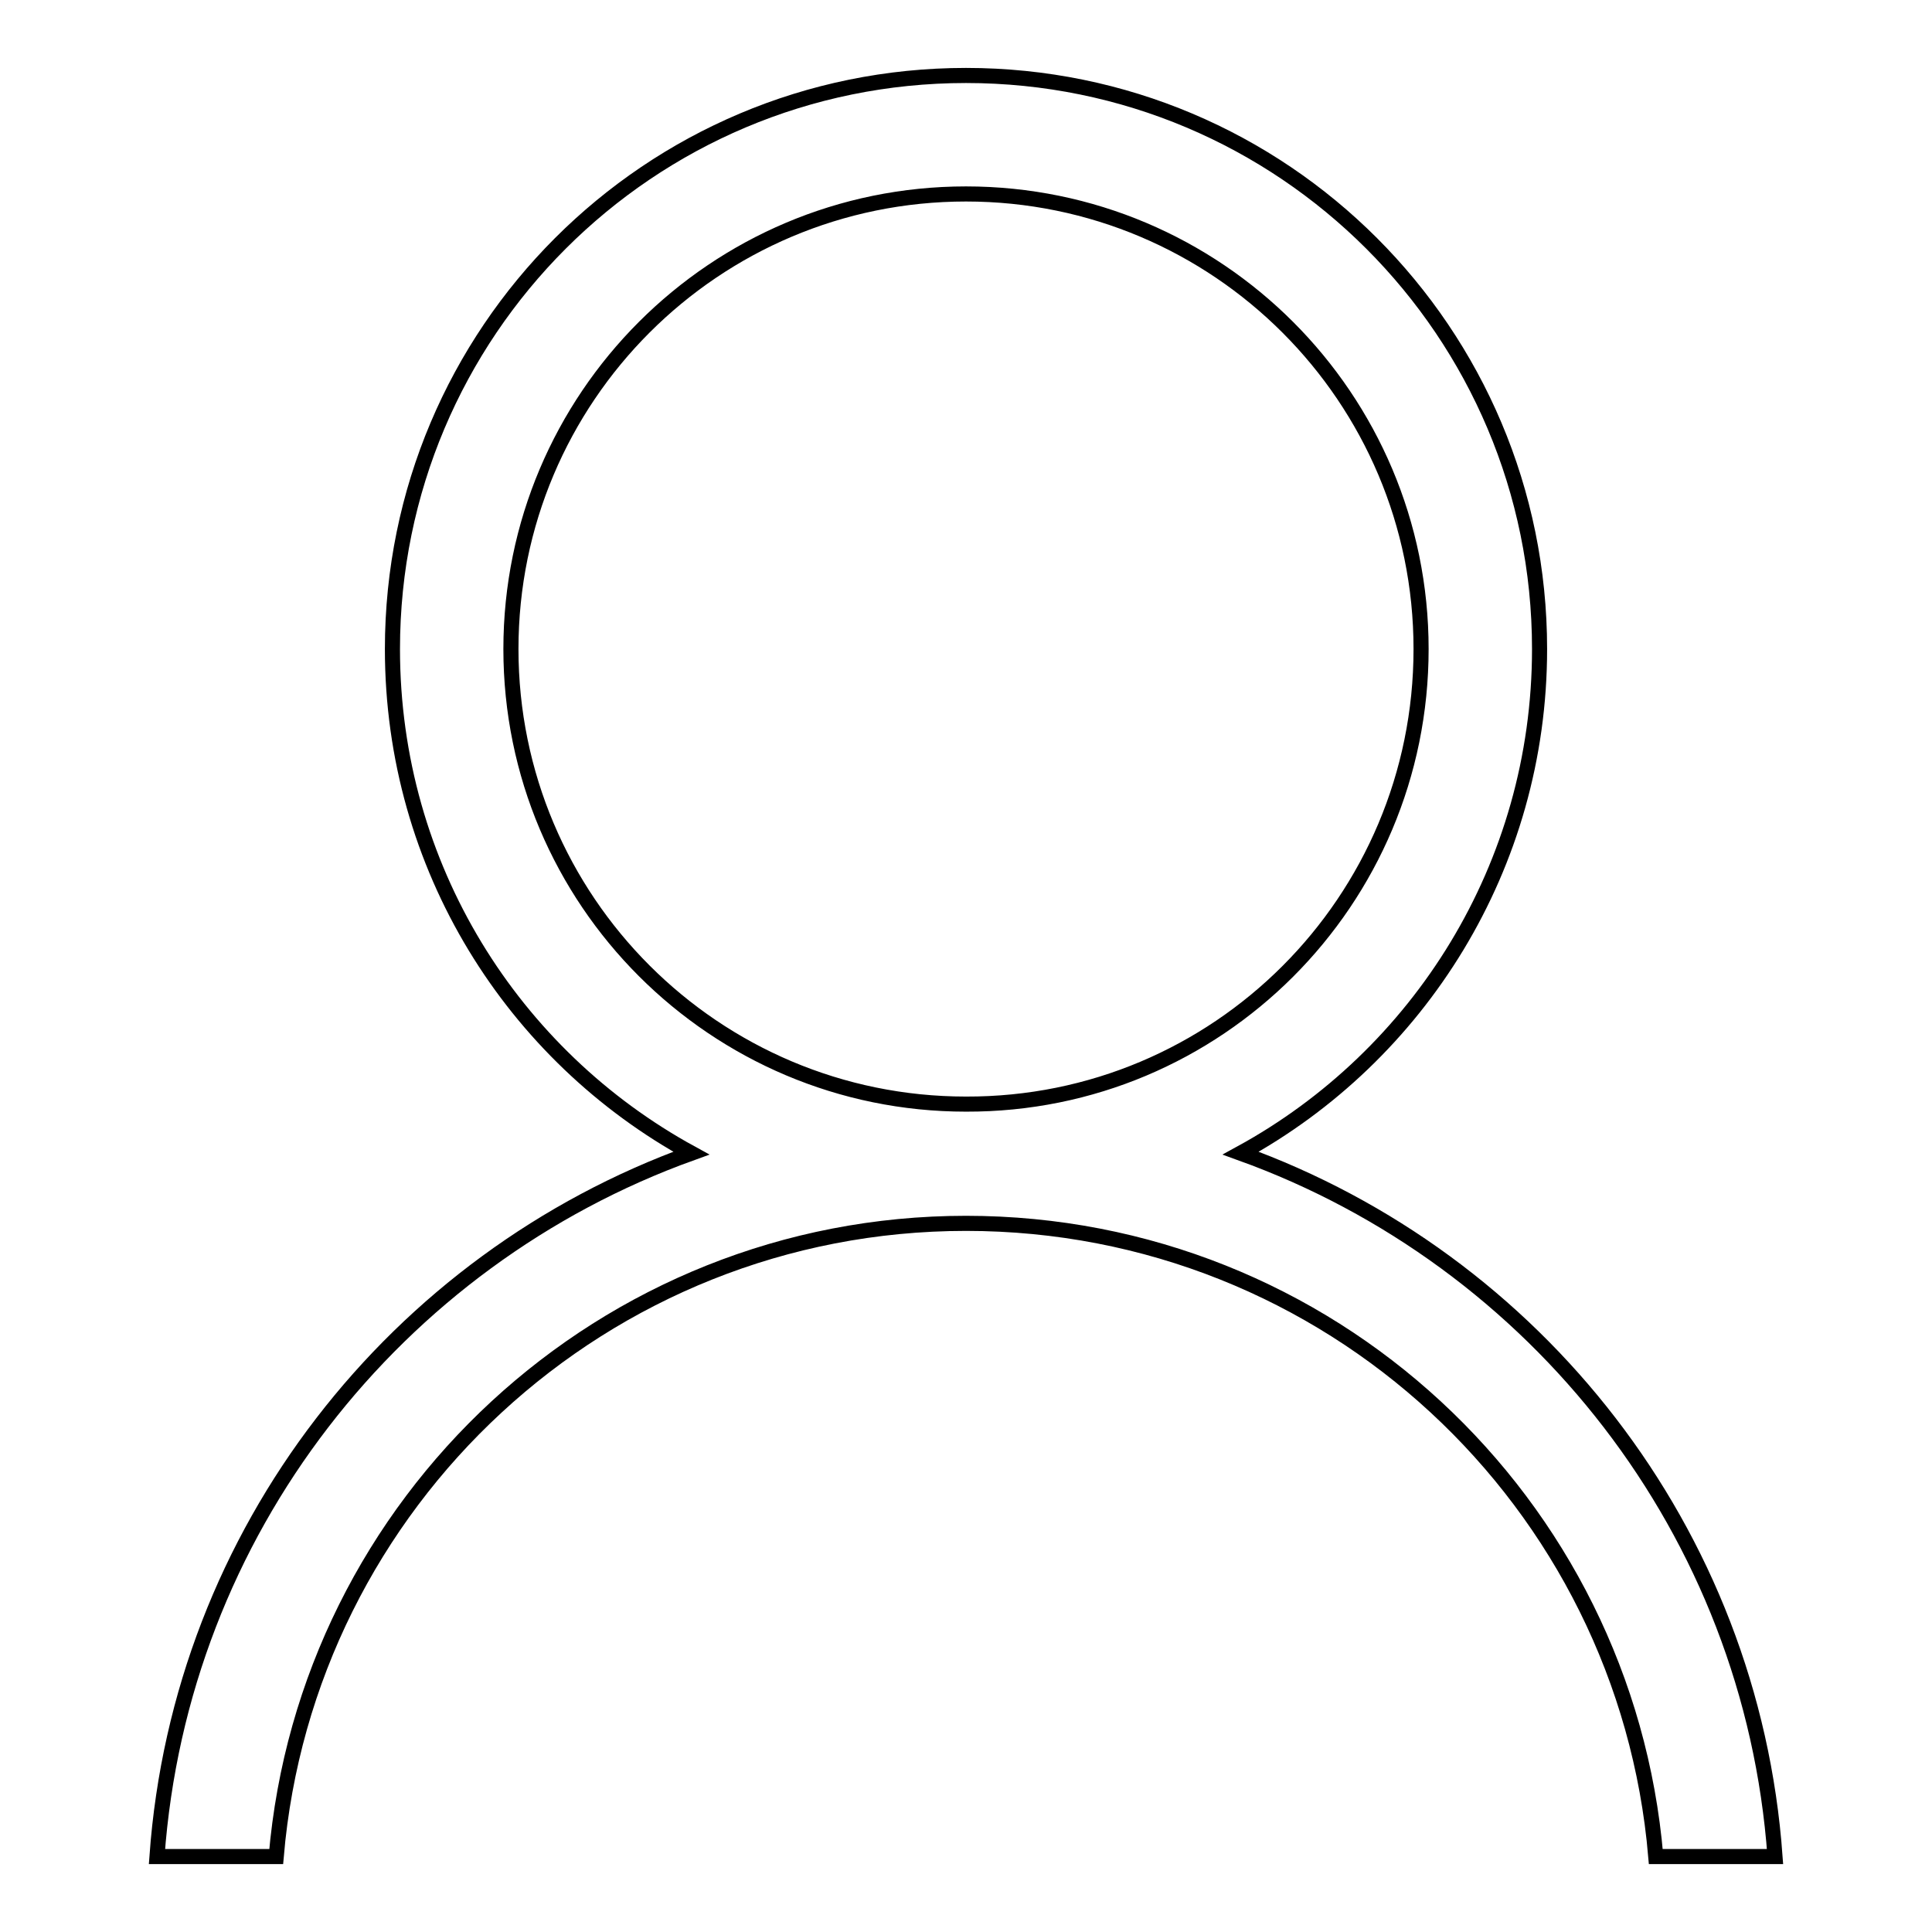
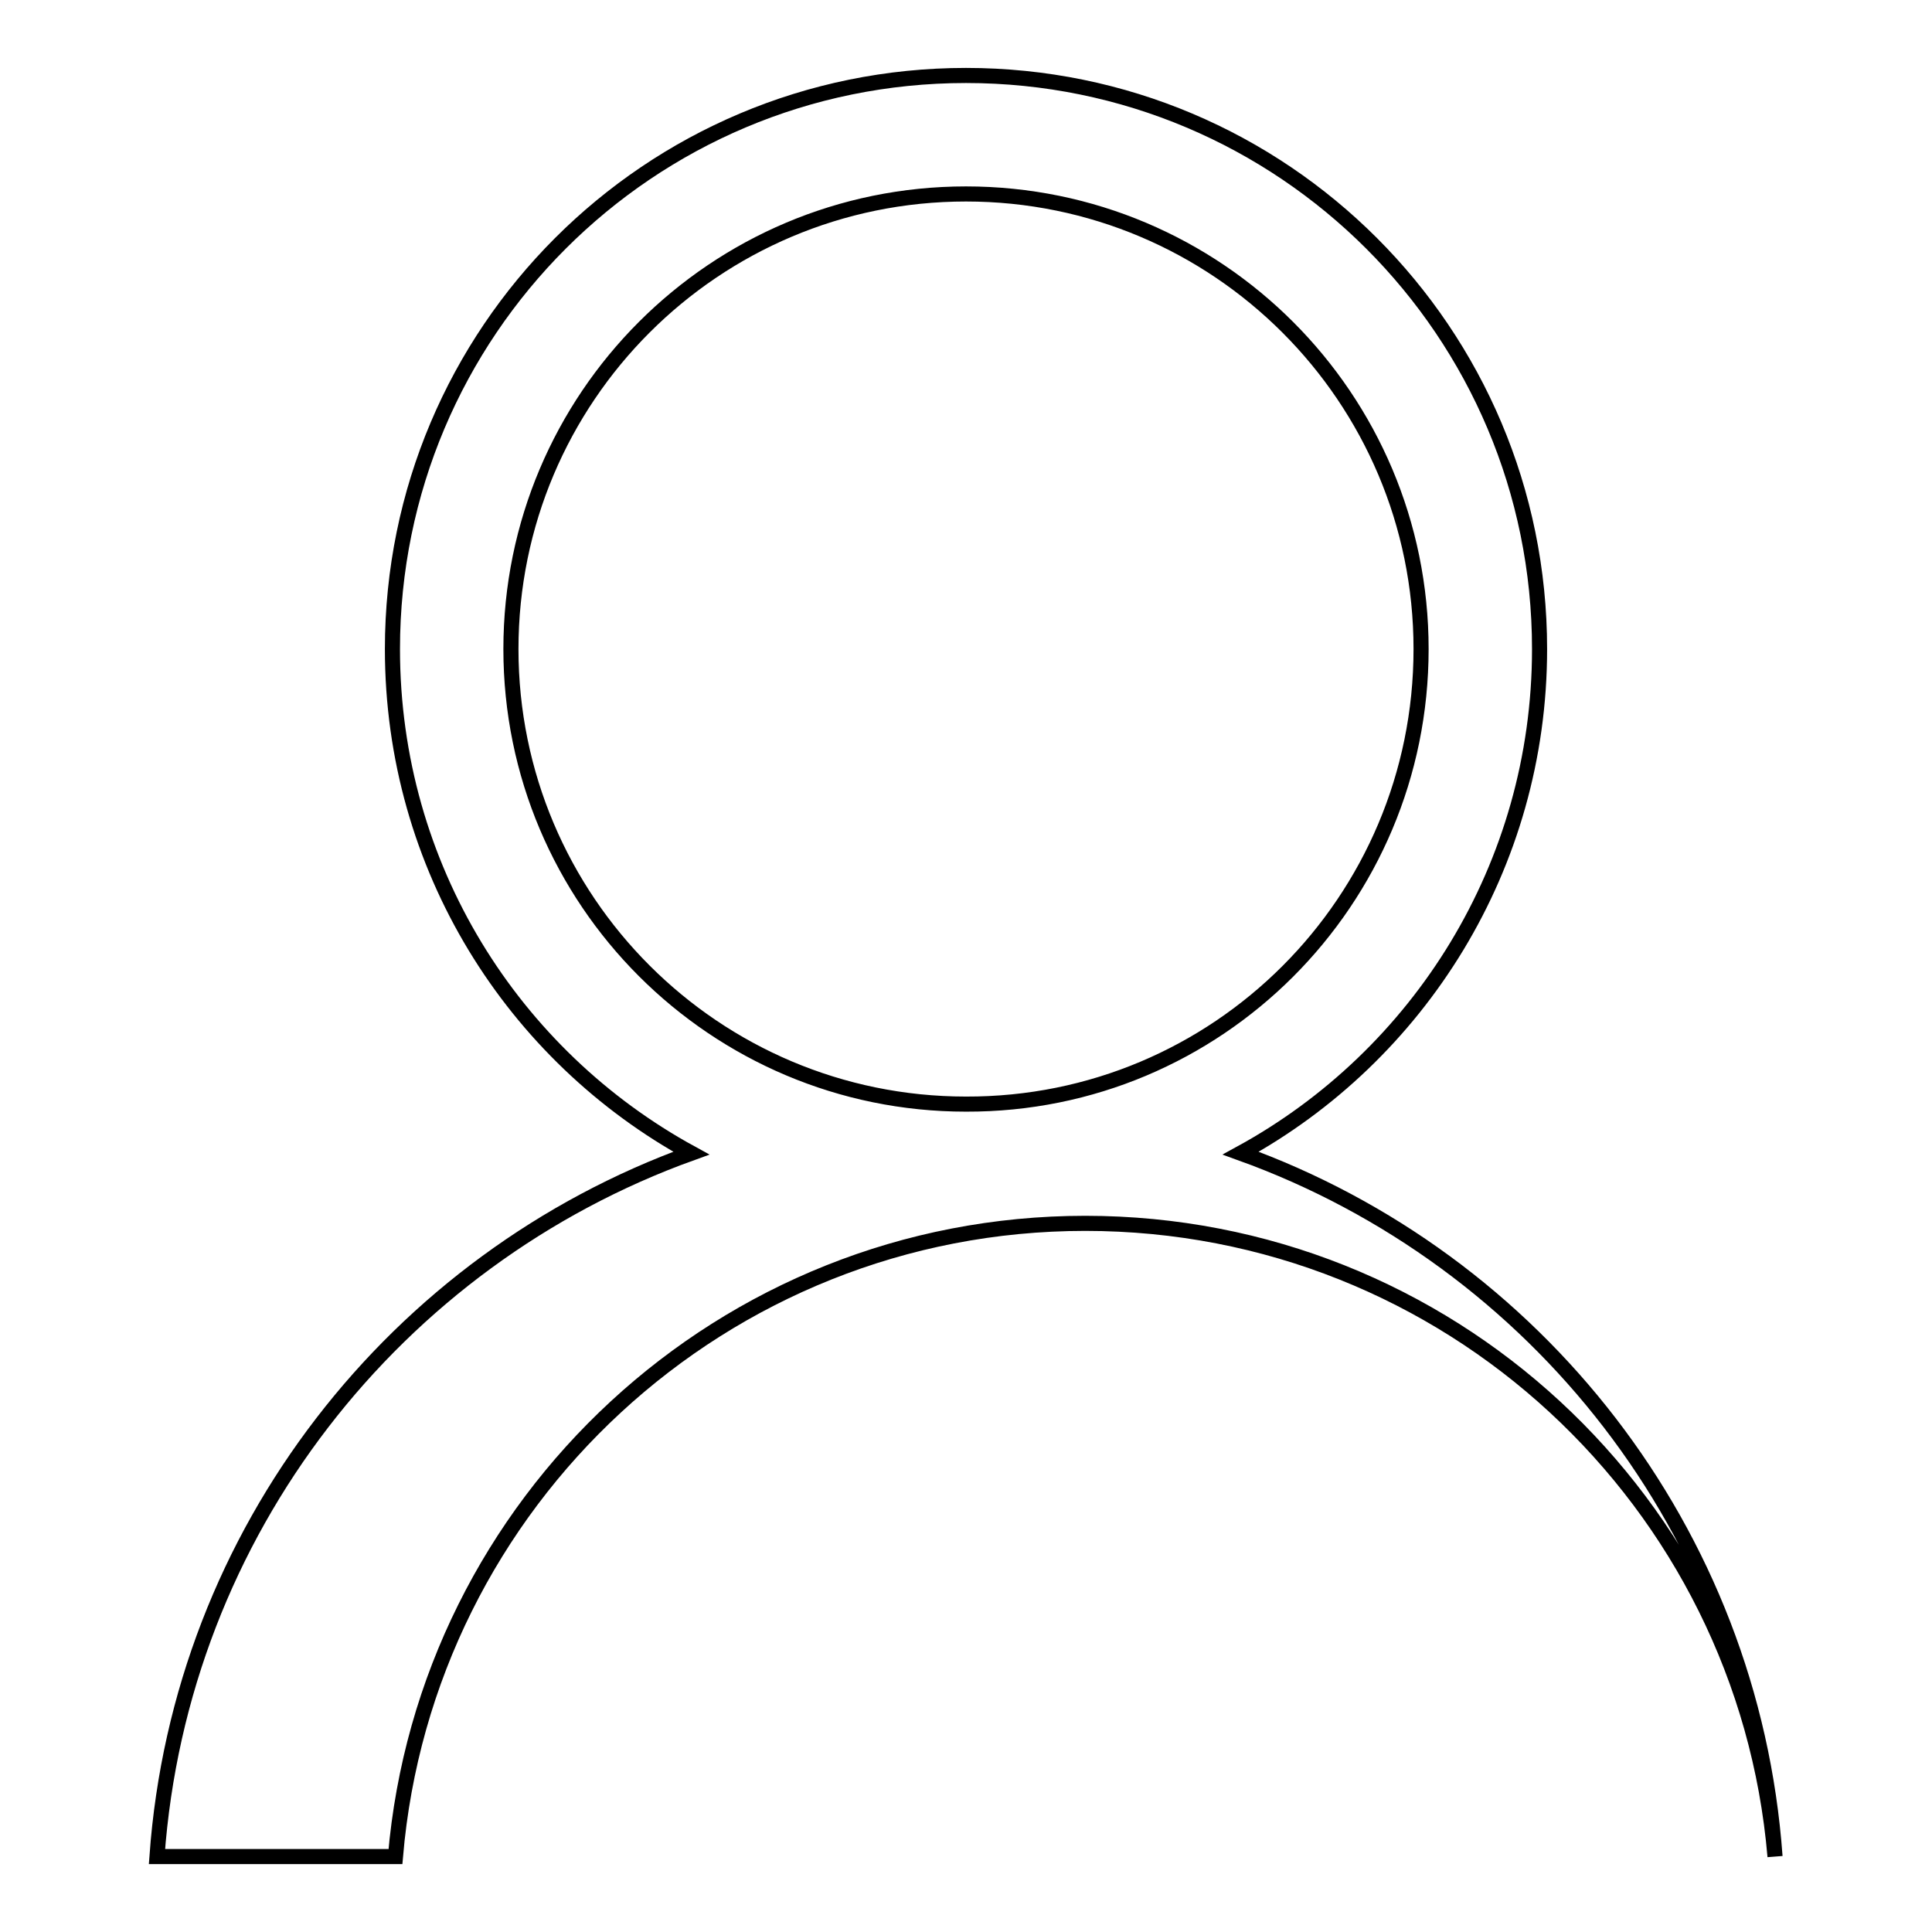
<svg xmlns="http://www.w3.org/2000/svg" version="1.1" x="0px" y="0px" viewBox="0 0 256 256" enable-background="new 0 0 256 256" xml:space="preserve">
  <g>
-     <path stroke-width="2" fill-opacity="0" stroke="#000000" d="M235.2,246h-15.8c-4-47-43.3-83.9-91.4-83.9c-48,0-87.4,36.9-91.4,83.9H20.8c3.1-43.1,31.7-79.1,70.8-93.2 C68,139.9,52,114.9,52,86c0-42,34-76,76-76c42,0,76,34,76,76c0,28.8-16,53.9-39.6,66.8C203.5,166.9,232.1,202.9,235.2,246 L235.2,246z M188.3,86c0-33.3-27-60.3-60.3-60.3c-33.3,0-60.3,27-60.3,60.3s27,60.3,60.3,60.3C161.3,146.4,188.3,119.4,188.3,86 L188.3,86z" />
+     <path stroke-width="2" fill-opacity="0" stroke="#000000" d="M235.2,246c-4-47-43.3-83.9-91.4-83.9c-48,0-87.4,36.9-91.4,83.9H20.8c3.1-43.1,31.7-79.1,70.8-93.2 C68,139.9,52,114.9,52,86c0-42,34-76,76-76c42,0,76,34,76,76c0,28.8-16,53.9-39.6,66.8C203.5,166.9,232.1,202.9,235.2,246 L235.2,246z M188.3,86c0-33.3-27-60.3-60.3-60.3c-33.3,0-60.3,27-60.3,60.3s27,60.3,60.3,60.3C161.3,146.4,188.3,119.4,188.3,86 L188.3,86z" />
  </g>
</svg>